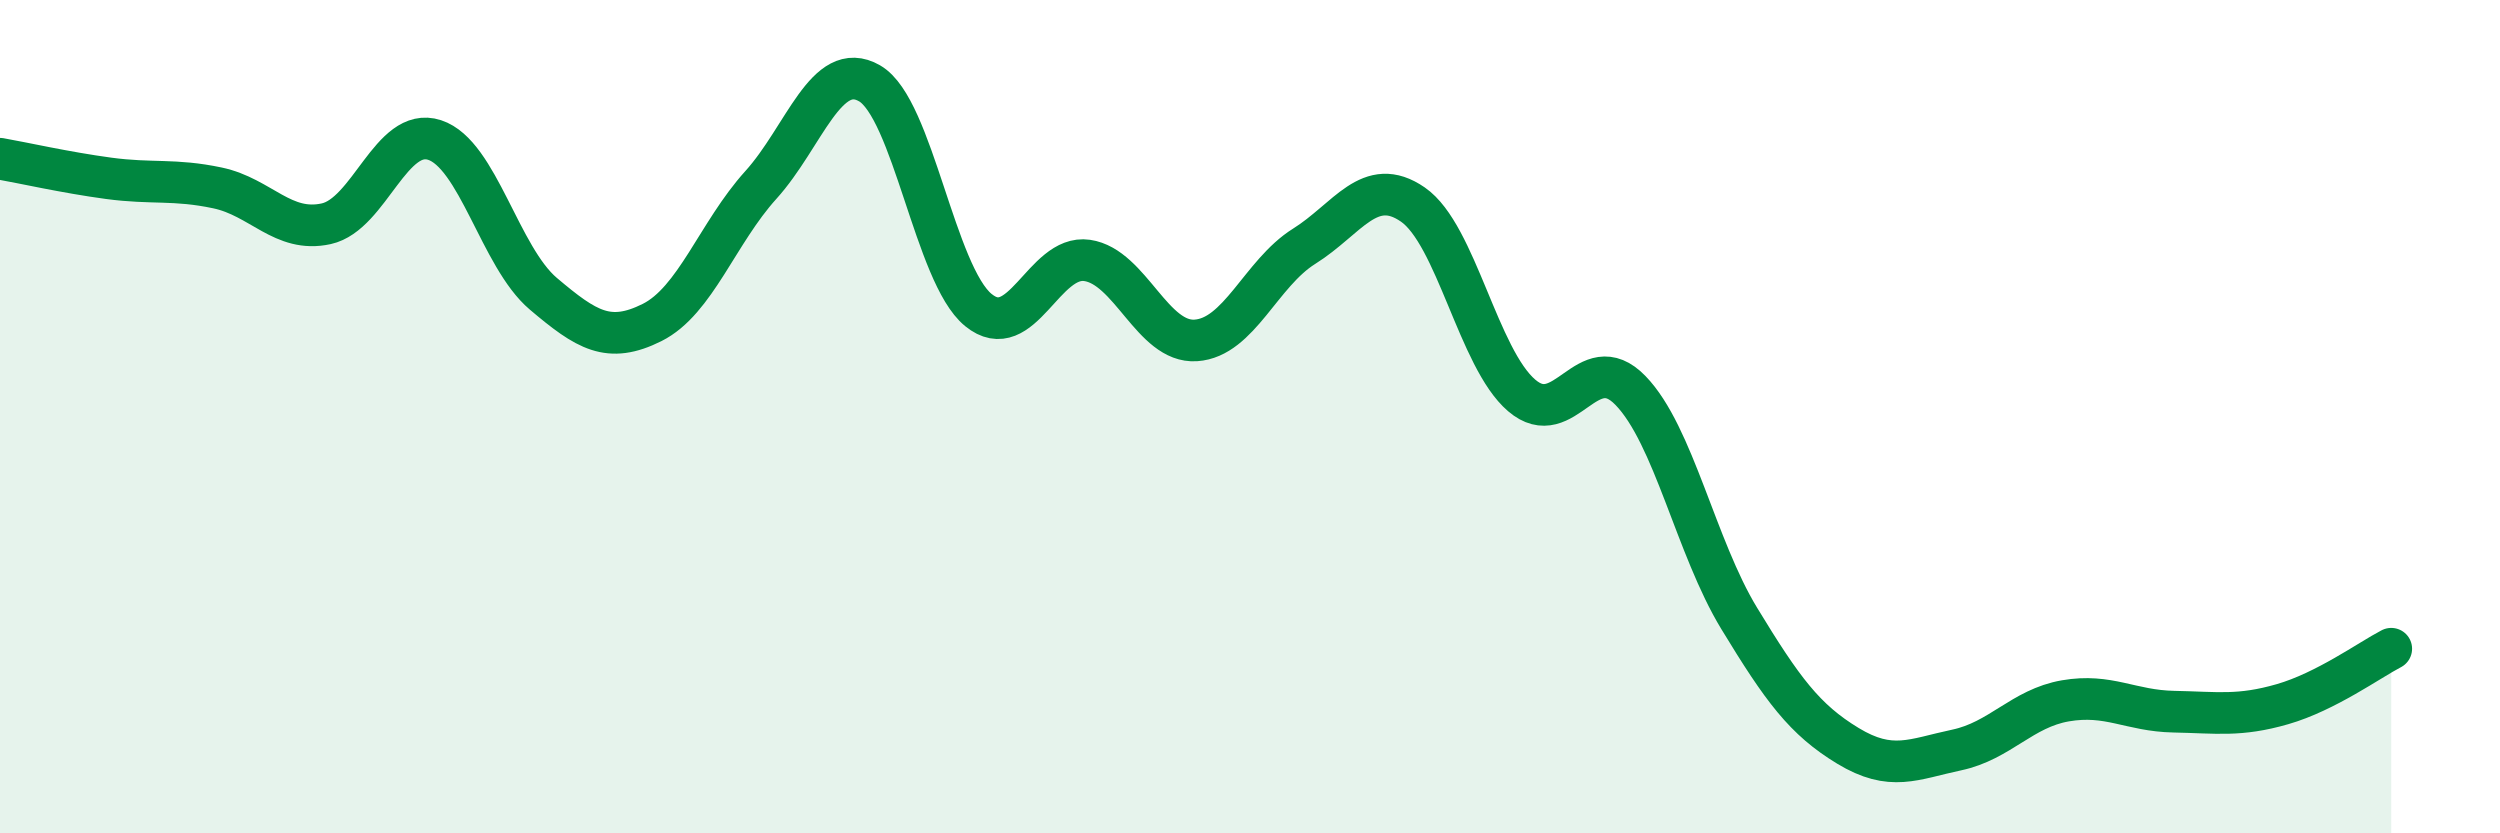
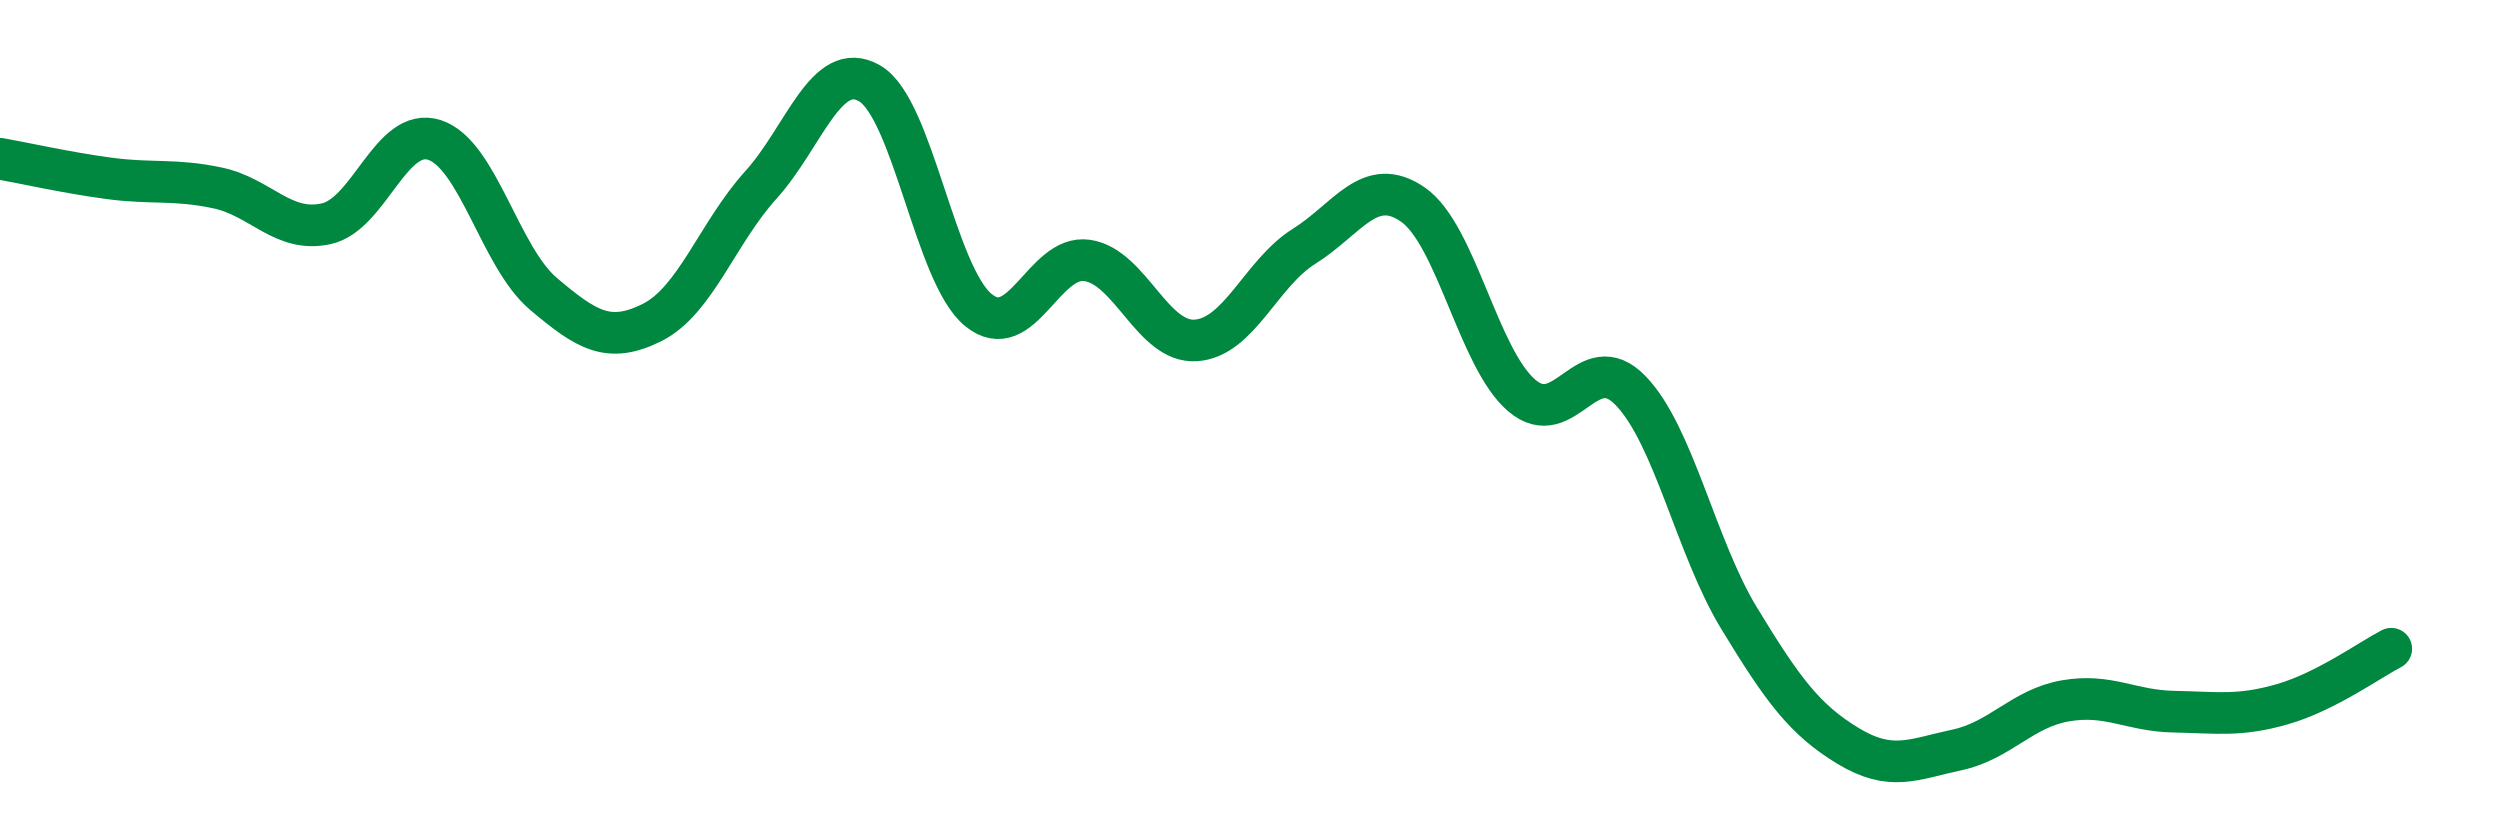
<svg xmlns="http://www.w3.org/2000/svg" width="60" height="20" viewBox="0 0 60 20">
-   <path d="M 0,3.81 C 0.52,3.9 1.57,4.14 2.61,4.28 C 3.65,4.42 4.18,4.29 5.22,4.51 C 6.26,4.73 6.79,5.6 7.83,5.37 C 8.87,5.14 9.39,3.02 10.43,3.36 C 11.47,3.7 12,6.17 13.04,7.05 C 14.08,7.93 14.61,8.26 15.65,7.74 C 16.69,7.22 17.22,5.59 18.26,4.44 C 19.3,3.29 19.83,1.4 20.87,2 C 21.91,2.6 22.44,6.59 23.48,7.44 C 24.52,8.29 25.05,6.1 26.09,6.25 C 27.13,6.4 27.66,8.24 28.7,8.17 C 29.74,8.1 30.26,6.56 31.3,5.91 C 32.34,5.26 32.87,4.19 33.91,4.91 C 34.95,5.63 35.48,8.6 36.52,9.49 C 37.56,10.38 38.09,8.3 39.13,9.37 C 40.17,10.44 40.7,13.13 41.74,14.84 C 42.78,16.55 43.31,17.27 44.35,17.9 C 45.39,18.53 45.92,18.22 46.96,18 C 48,17.78 48.53,17 49.57,16.82 C 50.61,16.64 51.13,17.06 52.17,17.08 C 53.21,17.1 53.74,17.2 54.78,16.9 C 55.82,16.6 56.87,15.84 57.39,15.57L57.39 20L0 20Z" fill="#008740" opacity="0.1" stroke-linecap="round" stroke-linejoin="round" />
  <path d="M 0,3.81 C 0.52,3.9 1.57,4.14 2.61,4.28 C 3.65,4.42 4.18,4.29 5.22,4.51 C 6.26,4.73 6.79,5.6 7.83,5.37 C 8.87,5.14 9.39,3.02 10.43,3.36 C 11.47,3.7 12,6.17 13.04,7.05 C 14.08,7.93 14.61,8.26 15.65,7.74 C 16.69,7.22 17.22,5.59 18.26,4.44 C 19.3,3.29 19.83,1.4 20.87,2 C 21.91,2.6 22.44,6.59 23.48,7.44 C 24.52,8.29 25.05,6.1 26.09,6.25 C 27.13,6.4 27.66,8.24 28.7,8.17 C 29.74,8.1 30.26,6.56 31.3,5.91 C 32.34,5.26 32.87,4.19 33.91,4.91 C 34.95,5.63 35.48,8.6 36.52,9.49 C 37.56,10.38 38.09,8.3 39.13,9.37 C 40.17,10.44 40.7,13.13 41.74,14.84 C 42.78,16.55 43.31,17.27 44.35,17.9 C 45.39,18.53 45.92,18.22 46.96,18 C 48,17.78 48.53,17 49.57,16.82 C 50.61,16.64 51.13,17.06 52.17,17.08 C 53.21,17.1 53.74,17.2 54.78,16.9 C 55.82,16.6 56.87,15.84 57.39,15.57" stroke="#008740" stroke-width="1" fill="none" stroke-linecap="round" stroke-linejoin="round" />
</svg>